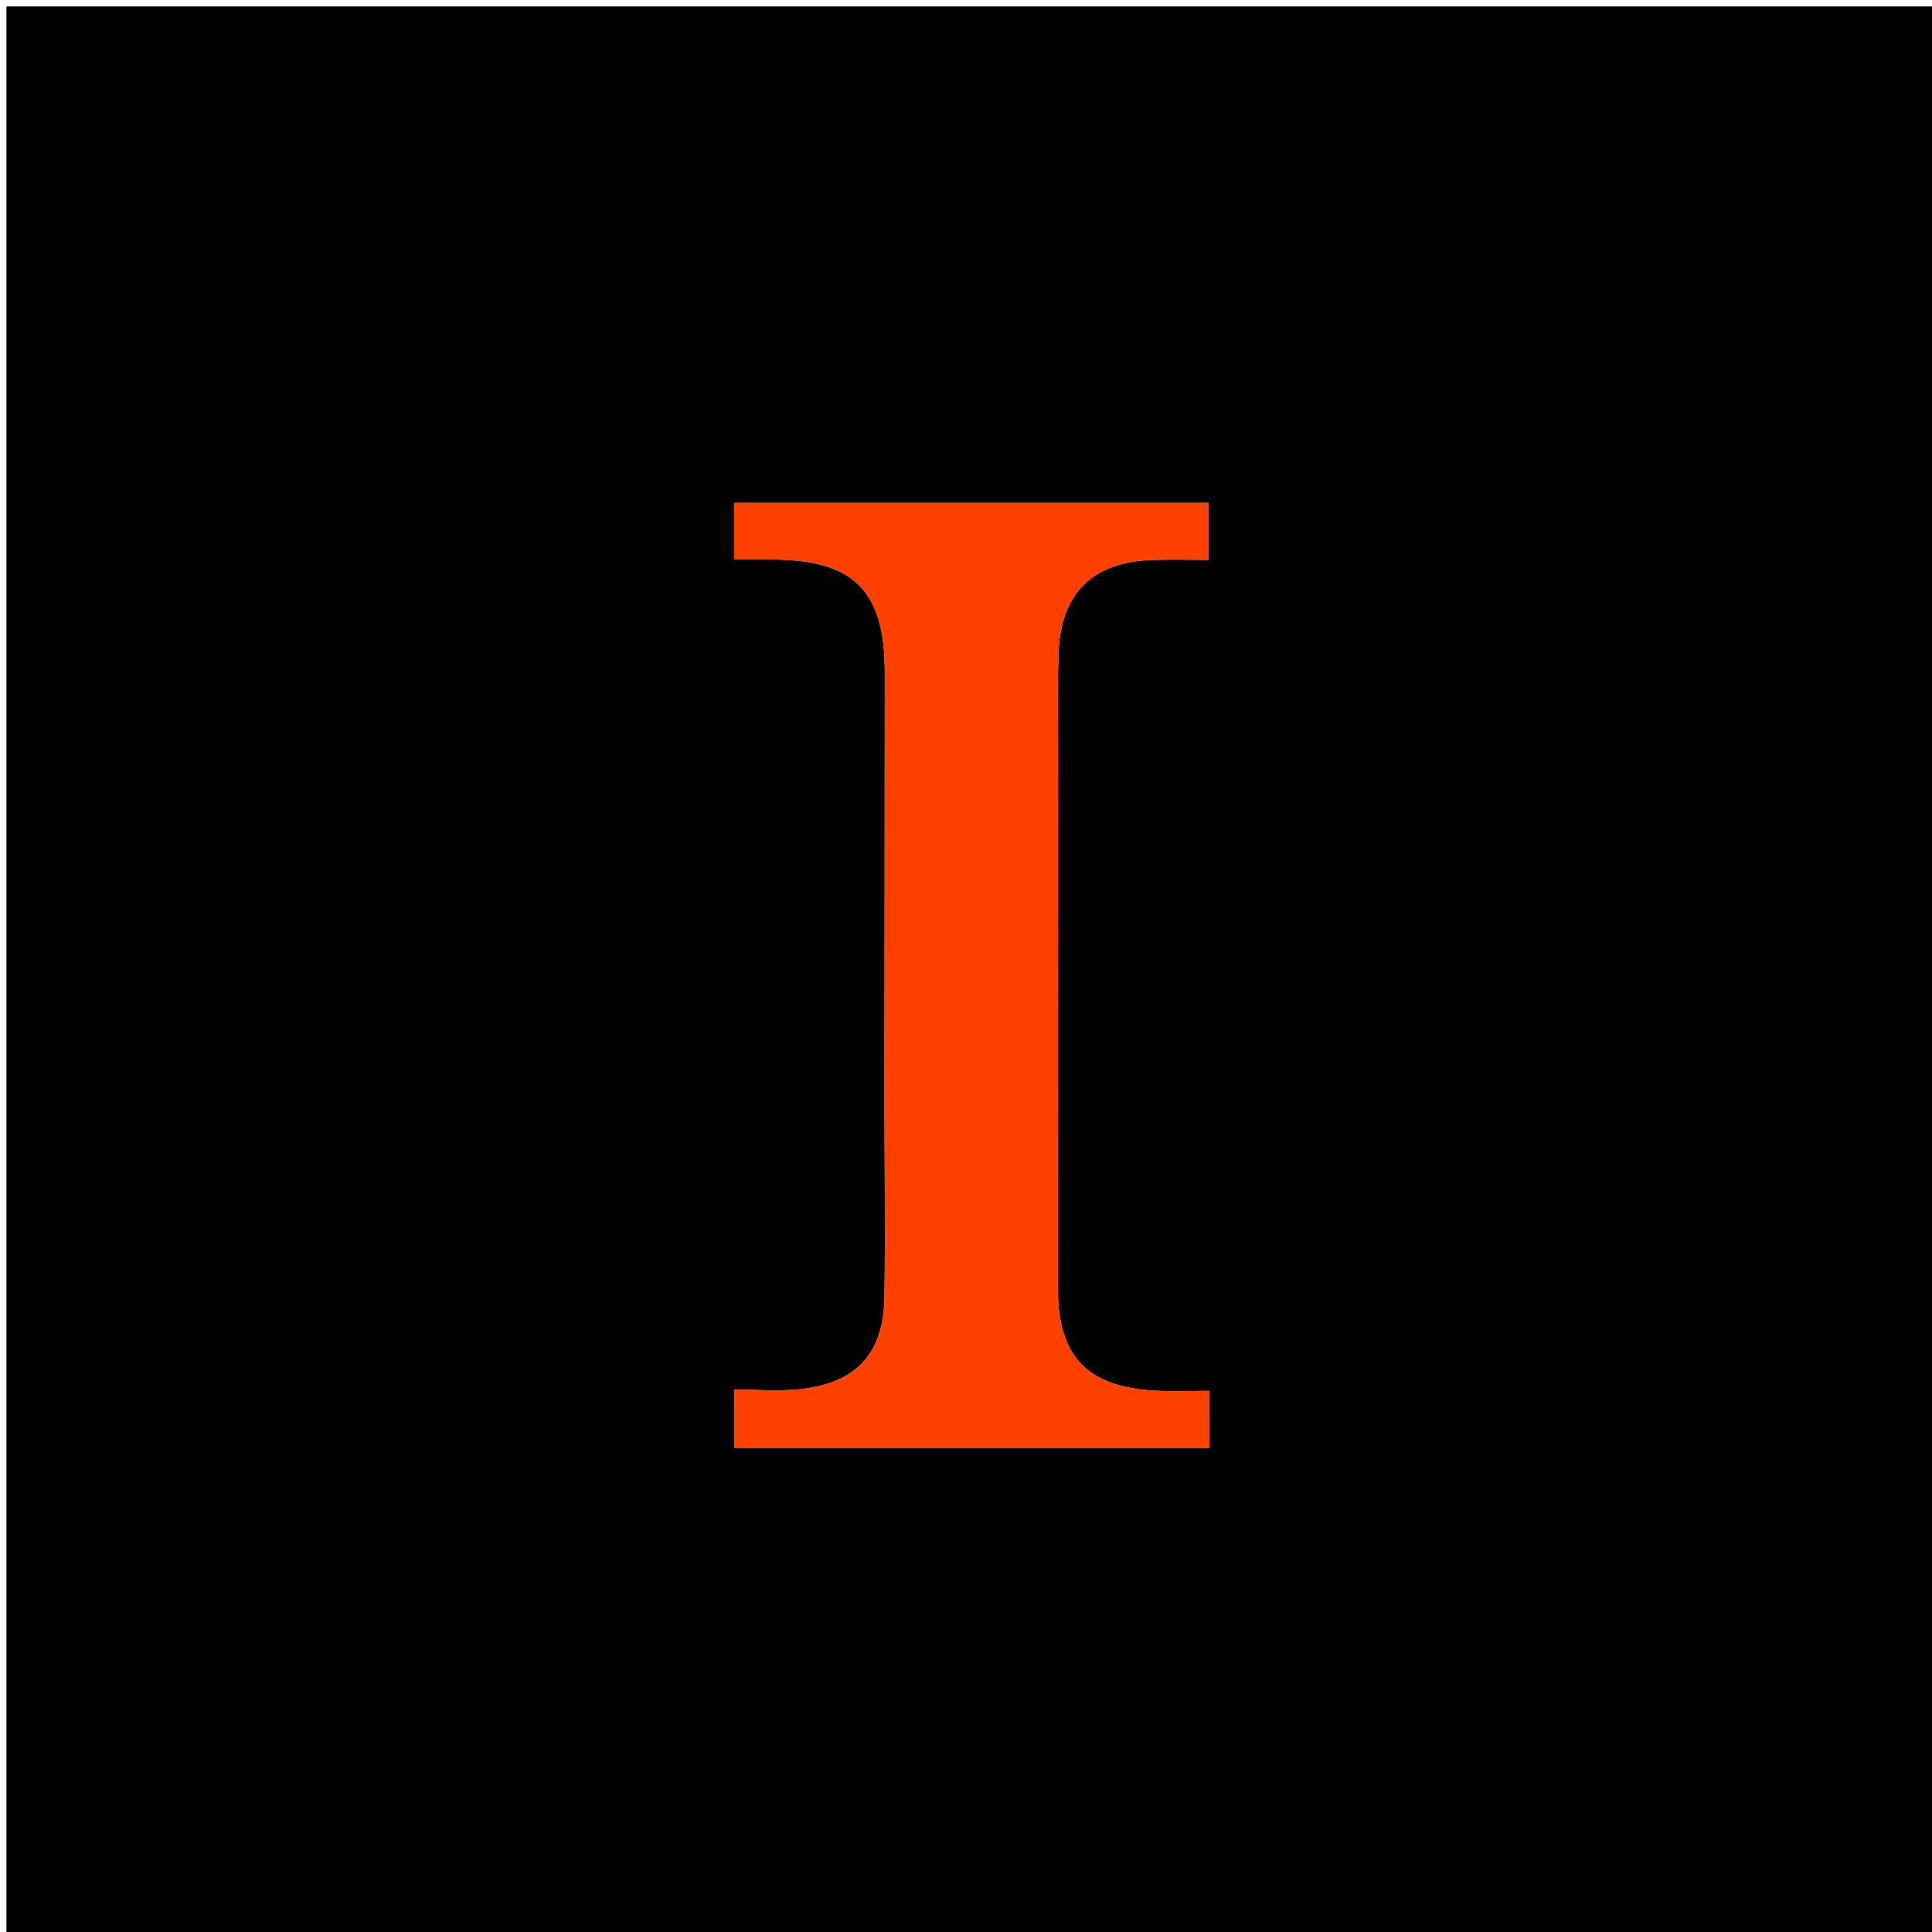
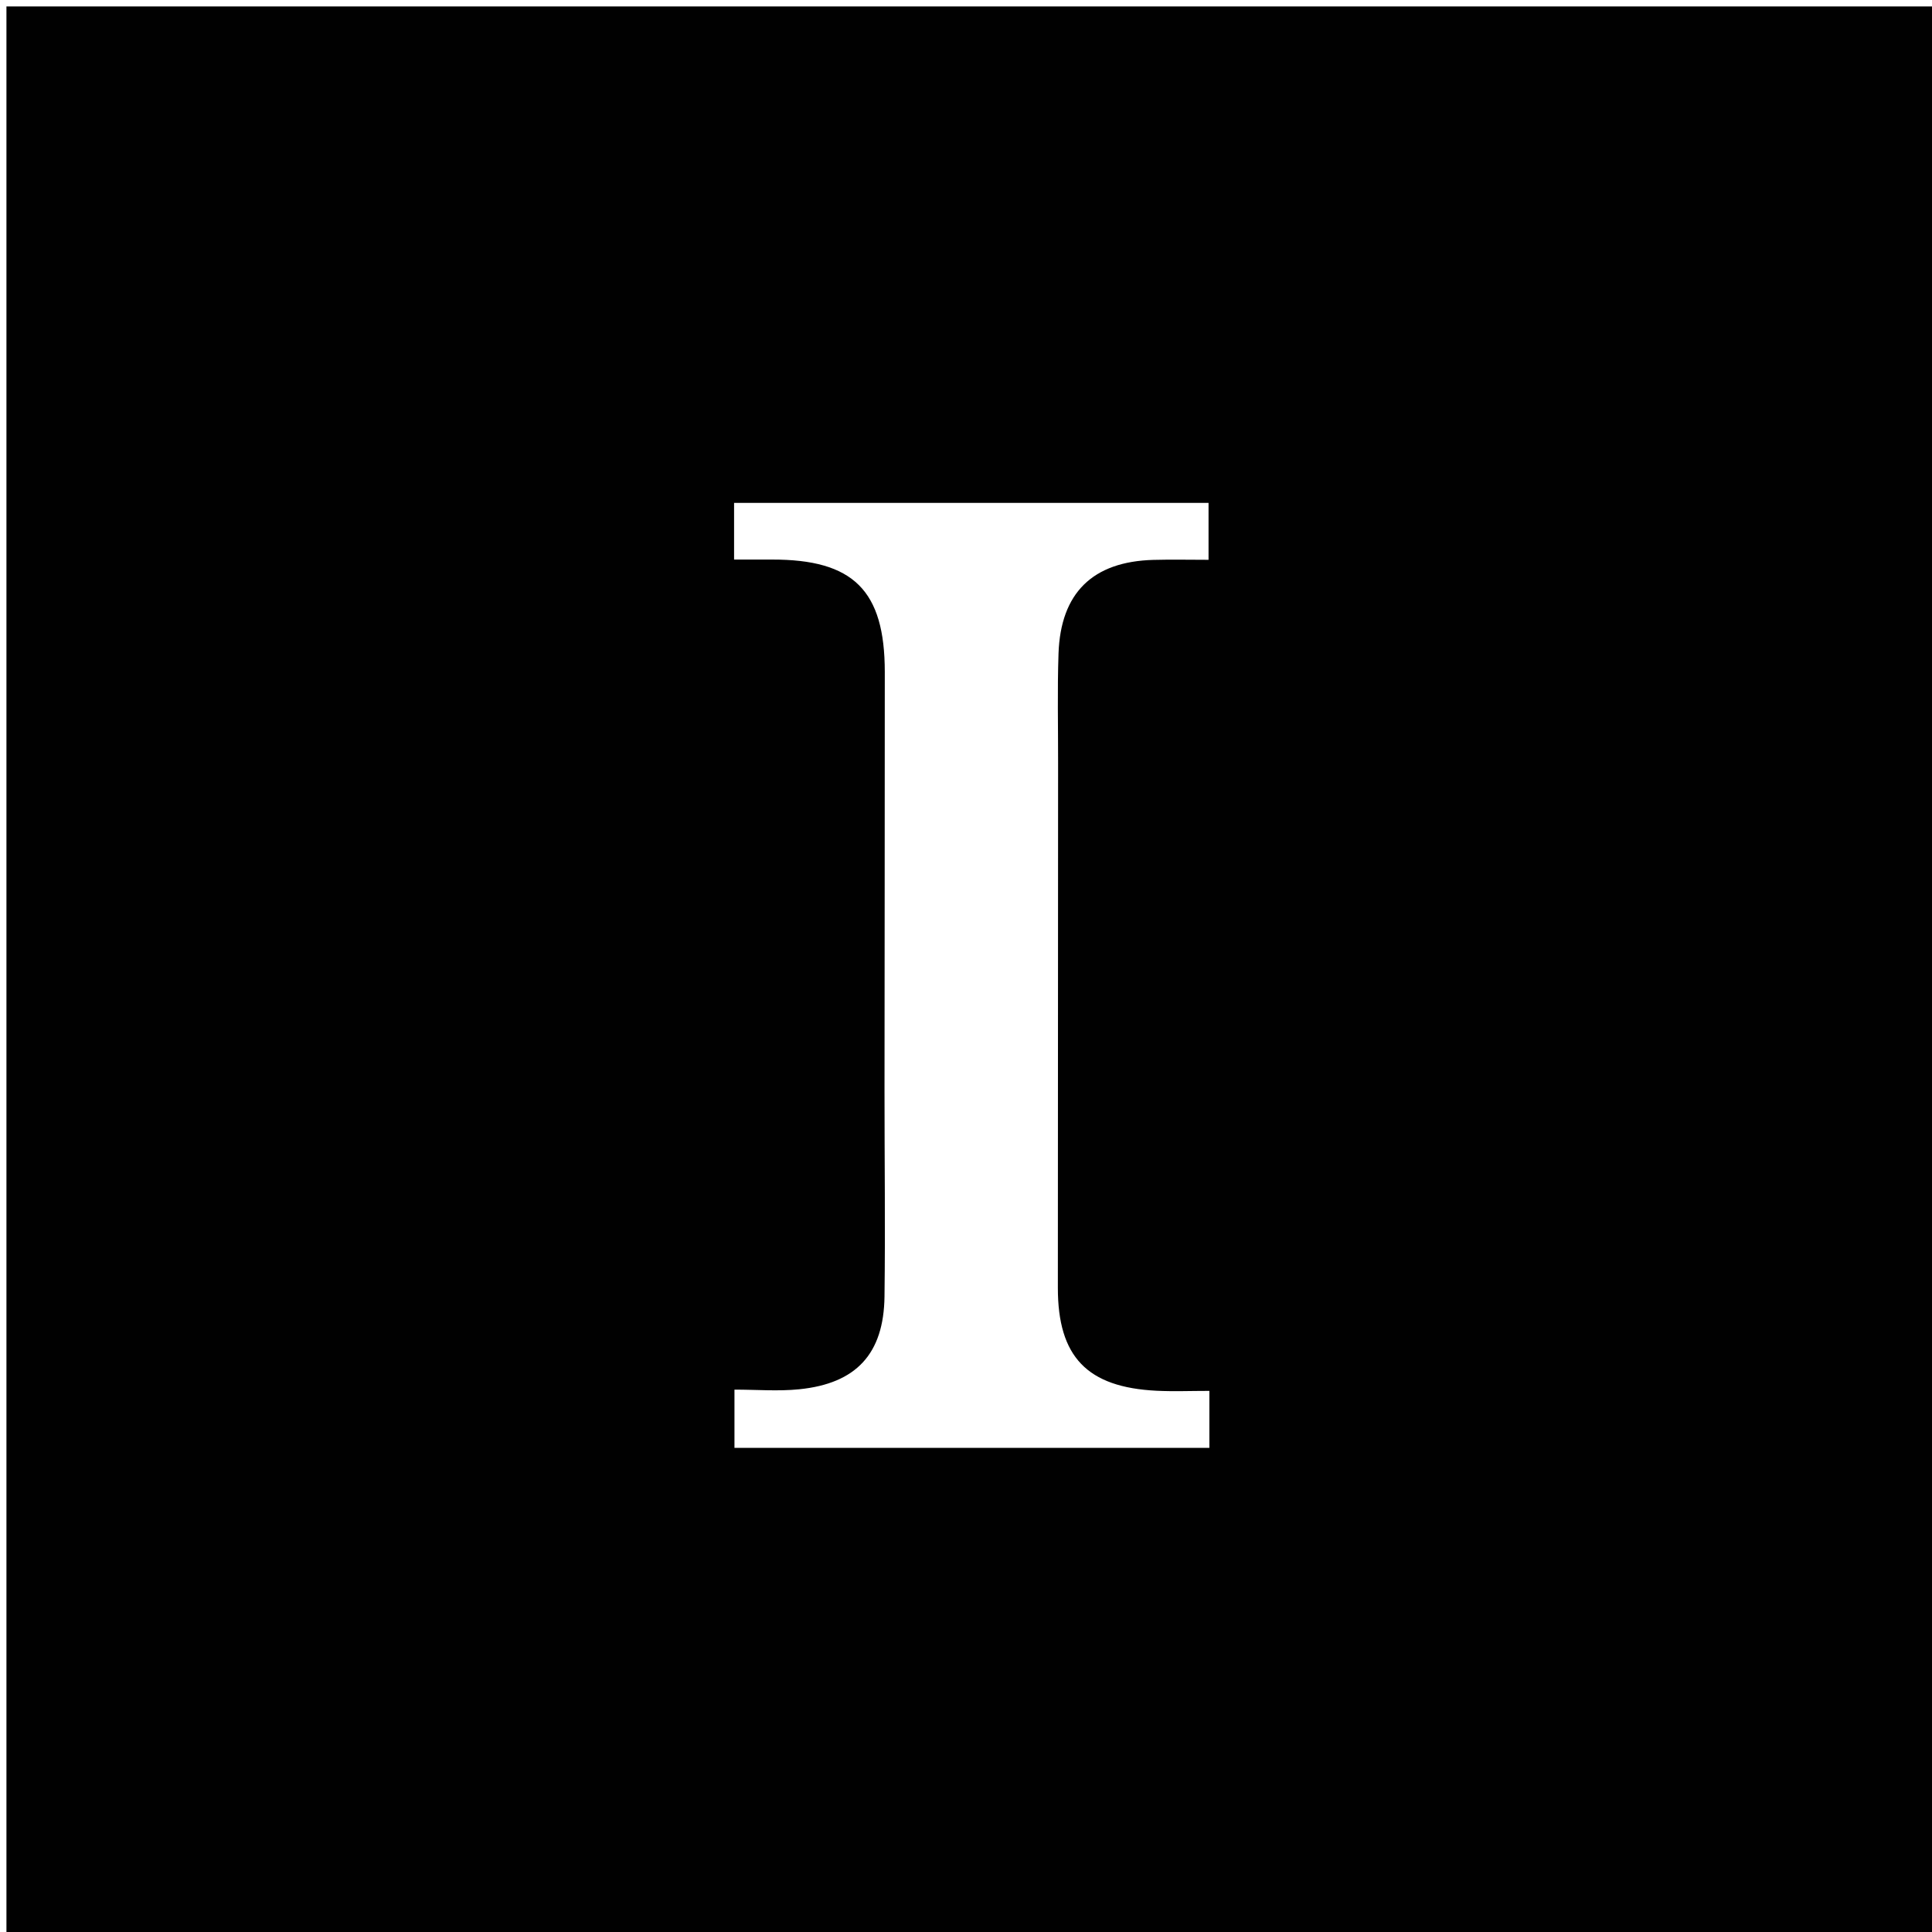
<svg xmlns="http://www.w3.org/2000/svg" version="1.1" id="Layer_1" x="0px" y="0px" width="100%" viewBox="0 0 300 300" enable-background="new 0 0 300 300" xml:space="preserve">
  <path fill="#010101" opacity="1" stroke="none" d=" M138,301   C92,301 46.5,301 1,301   C1,201 1,101 1,1   C101,1 201,1 301,1   C301,101 301,201 301,301   C246.833,301 192.667,301 138,301  M164.3,118.5   C164.31,112.836 164.174,107.166 164.365,101.507   C164.684,92.055 169.672,87.2 179.097,86.939   C181.885,86.862 184.676,86.927 187.662,86.927   C187.662,83.413 187.662,80.386 187.662,78.085   C162.887,78.085 138.485,78.085 113.988,78.085   C113.988,80.63 113.988,83.676 113.988,86.889   C116.2,86.889 118.023,86.892 119.845,86.888   C132.516,86.859 137.387,91.676 137.39,104.347   C137.395,126.007 137.355,147.668 137.347,169.328   C137.343,179.991 137.48,190.655 137.345,201.317   C137.232,210.22 132.965,214.832 124.091,215.727   C120.817,216.057 117.482,215.78 114.047,215.78   C114.047,219.461 114.047,222.494 114.047,224.82   C138.853,224.82 163.244,224.82 187.791,224.82   C187.791,222.278 187.791,219.381 187.791,215.975   C184.867,215.975 182.232,216.085 179.609,215.956   C168.795,215.425 164.26,210.672 164.264,199.976   C164.274,173.151 164.287,146.325 164.3,118.5  z" />
-   <path fill="#ff4000" opacity="1" stroke="none" d=" M164.299,119   C164.287,146.325 164.274,173.151 164.264,199.976   C164.26,210.672 168.795,215.425 179.609,215.956   C182.232,216.085 184.867,215.975 187.791,215.975   C187.791,219.381 187.791,222.278 187.791,224.82   C163.244,224.82 138.853,224.82 114.047,224.82   C114.047,222.494 114.047,219.461 114.047,215.78   C117.482,215.78 120.817,216.057 124.091,215.727   C132.965,214.832 137.232,210.22 137.345,201.317   C137.48,190.655 137.343,179.991 137.347,169.328   C137.355,147.668 137.395,126.007 137.39,104.347   C137.387,91.676 132.516,86.859 119.845,86.888   C118.023,86.892 116.2,86.889 113.988,86.889   C113.988,83.676 113.988,80.63 113.988,78.085   C138.485,78.085 162.887,78.085 187.662,78.085   C187.662,80.386 187.662,83.413 187.662,86.927   C184.676,86.927 181.885,86.862 179.097,86.939   C169.672,87.2 164.684,92.055 164.365,101.507   C164.174,107.166 164.31,112.836 164.299,119  z" />
</svg>